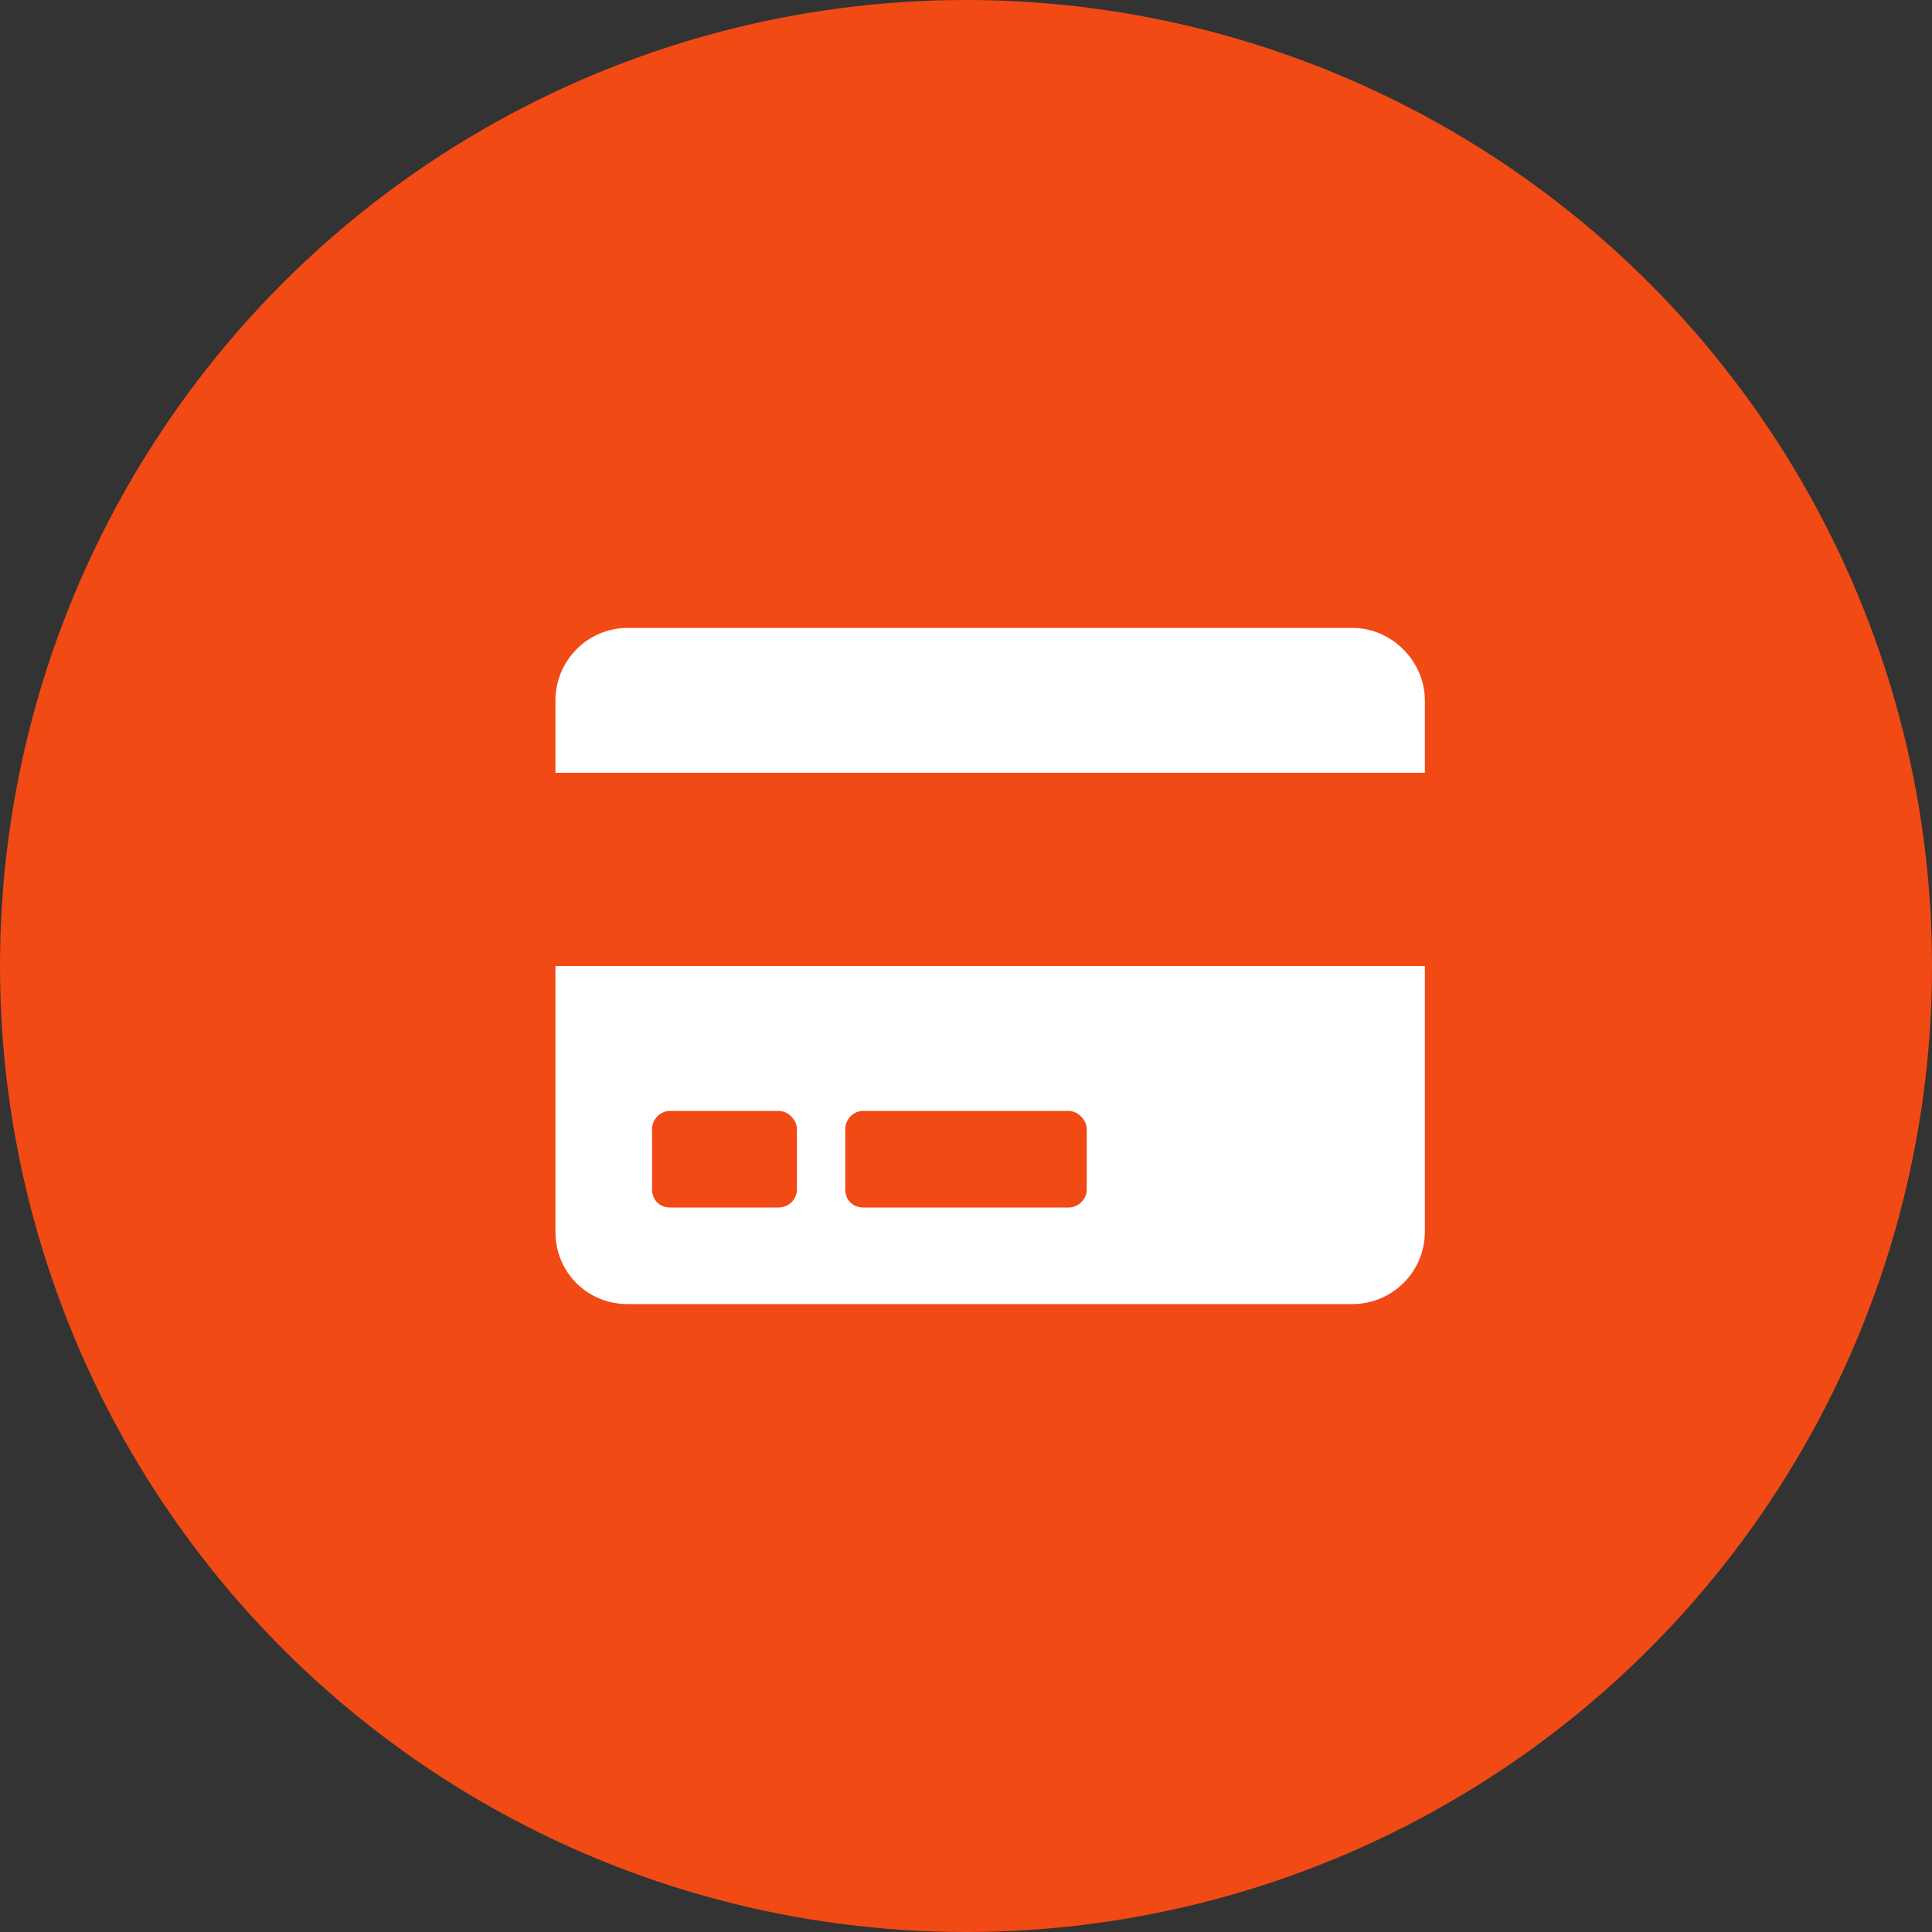
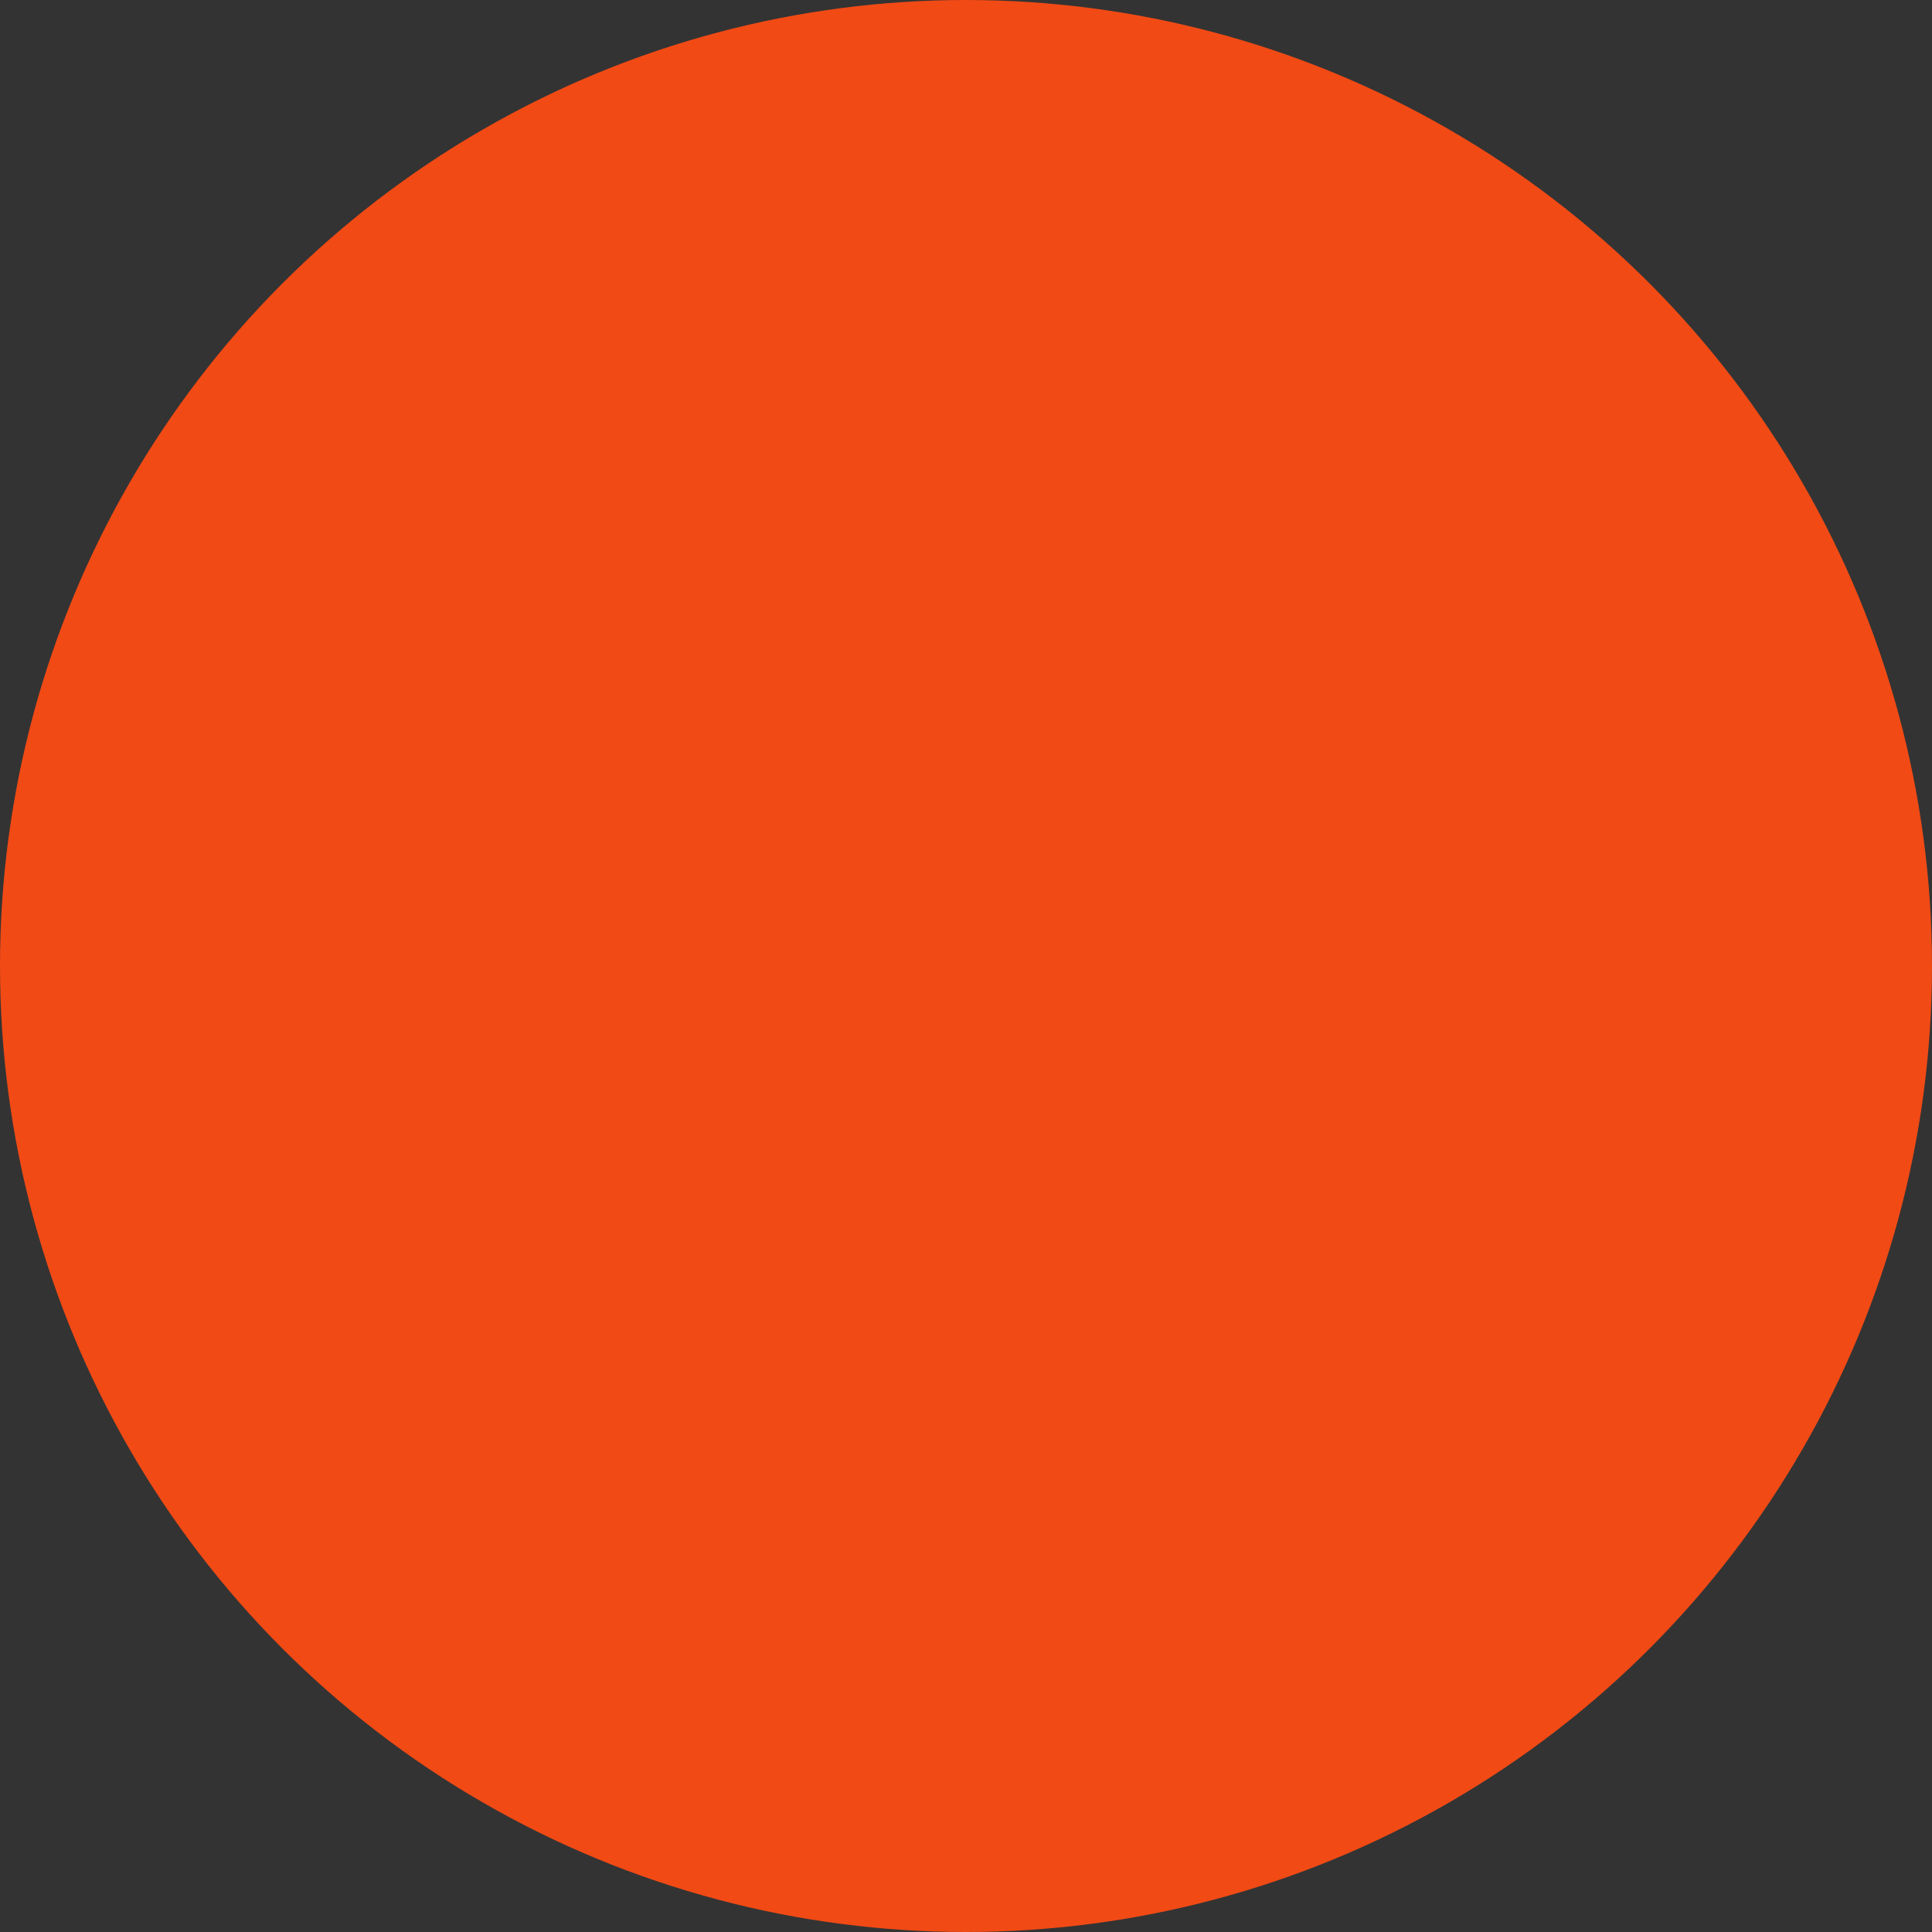
<svg xmlns="http://www.w3.org/2000/svg" width="160" height="160" viewBox="0 0 160 160" fill="none">
  <rect x="0" y="0" width="160" height="160" fill="#333333" stroke="none" />
  <circle cx="80" cy="80" r="80" fill="#F14A15" />
-   <path d="M46 102C46 105.375 48.625 108 52 108H112C115.25 108 118 105.375 118 102V80H46V102ZM70 93.5C70 92.75 70.625 92 71.5 92H88.5C89.25 92 90 92.75 90 93.5V98.5C90 99.375 89.25 100 88.5 100H71.5C70.625 100 70 99.375 70 98.5V93.5ZM54 93.5C54 92.75 54.625 92 55.5 92H64.5C65.25 92 66 92.75 66 93.5V98.5C66 99.375 65.25 100 64.5 100H55.5C54.625 100 54 99.375 54 98.5V93.5ZM118 58C118 54.75 115.25 52 112 52H52C48.625 52 46 54.75 46 58V64H118V58Z" fill="white" />
</svg>